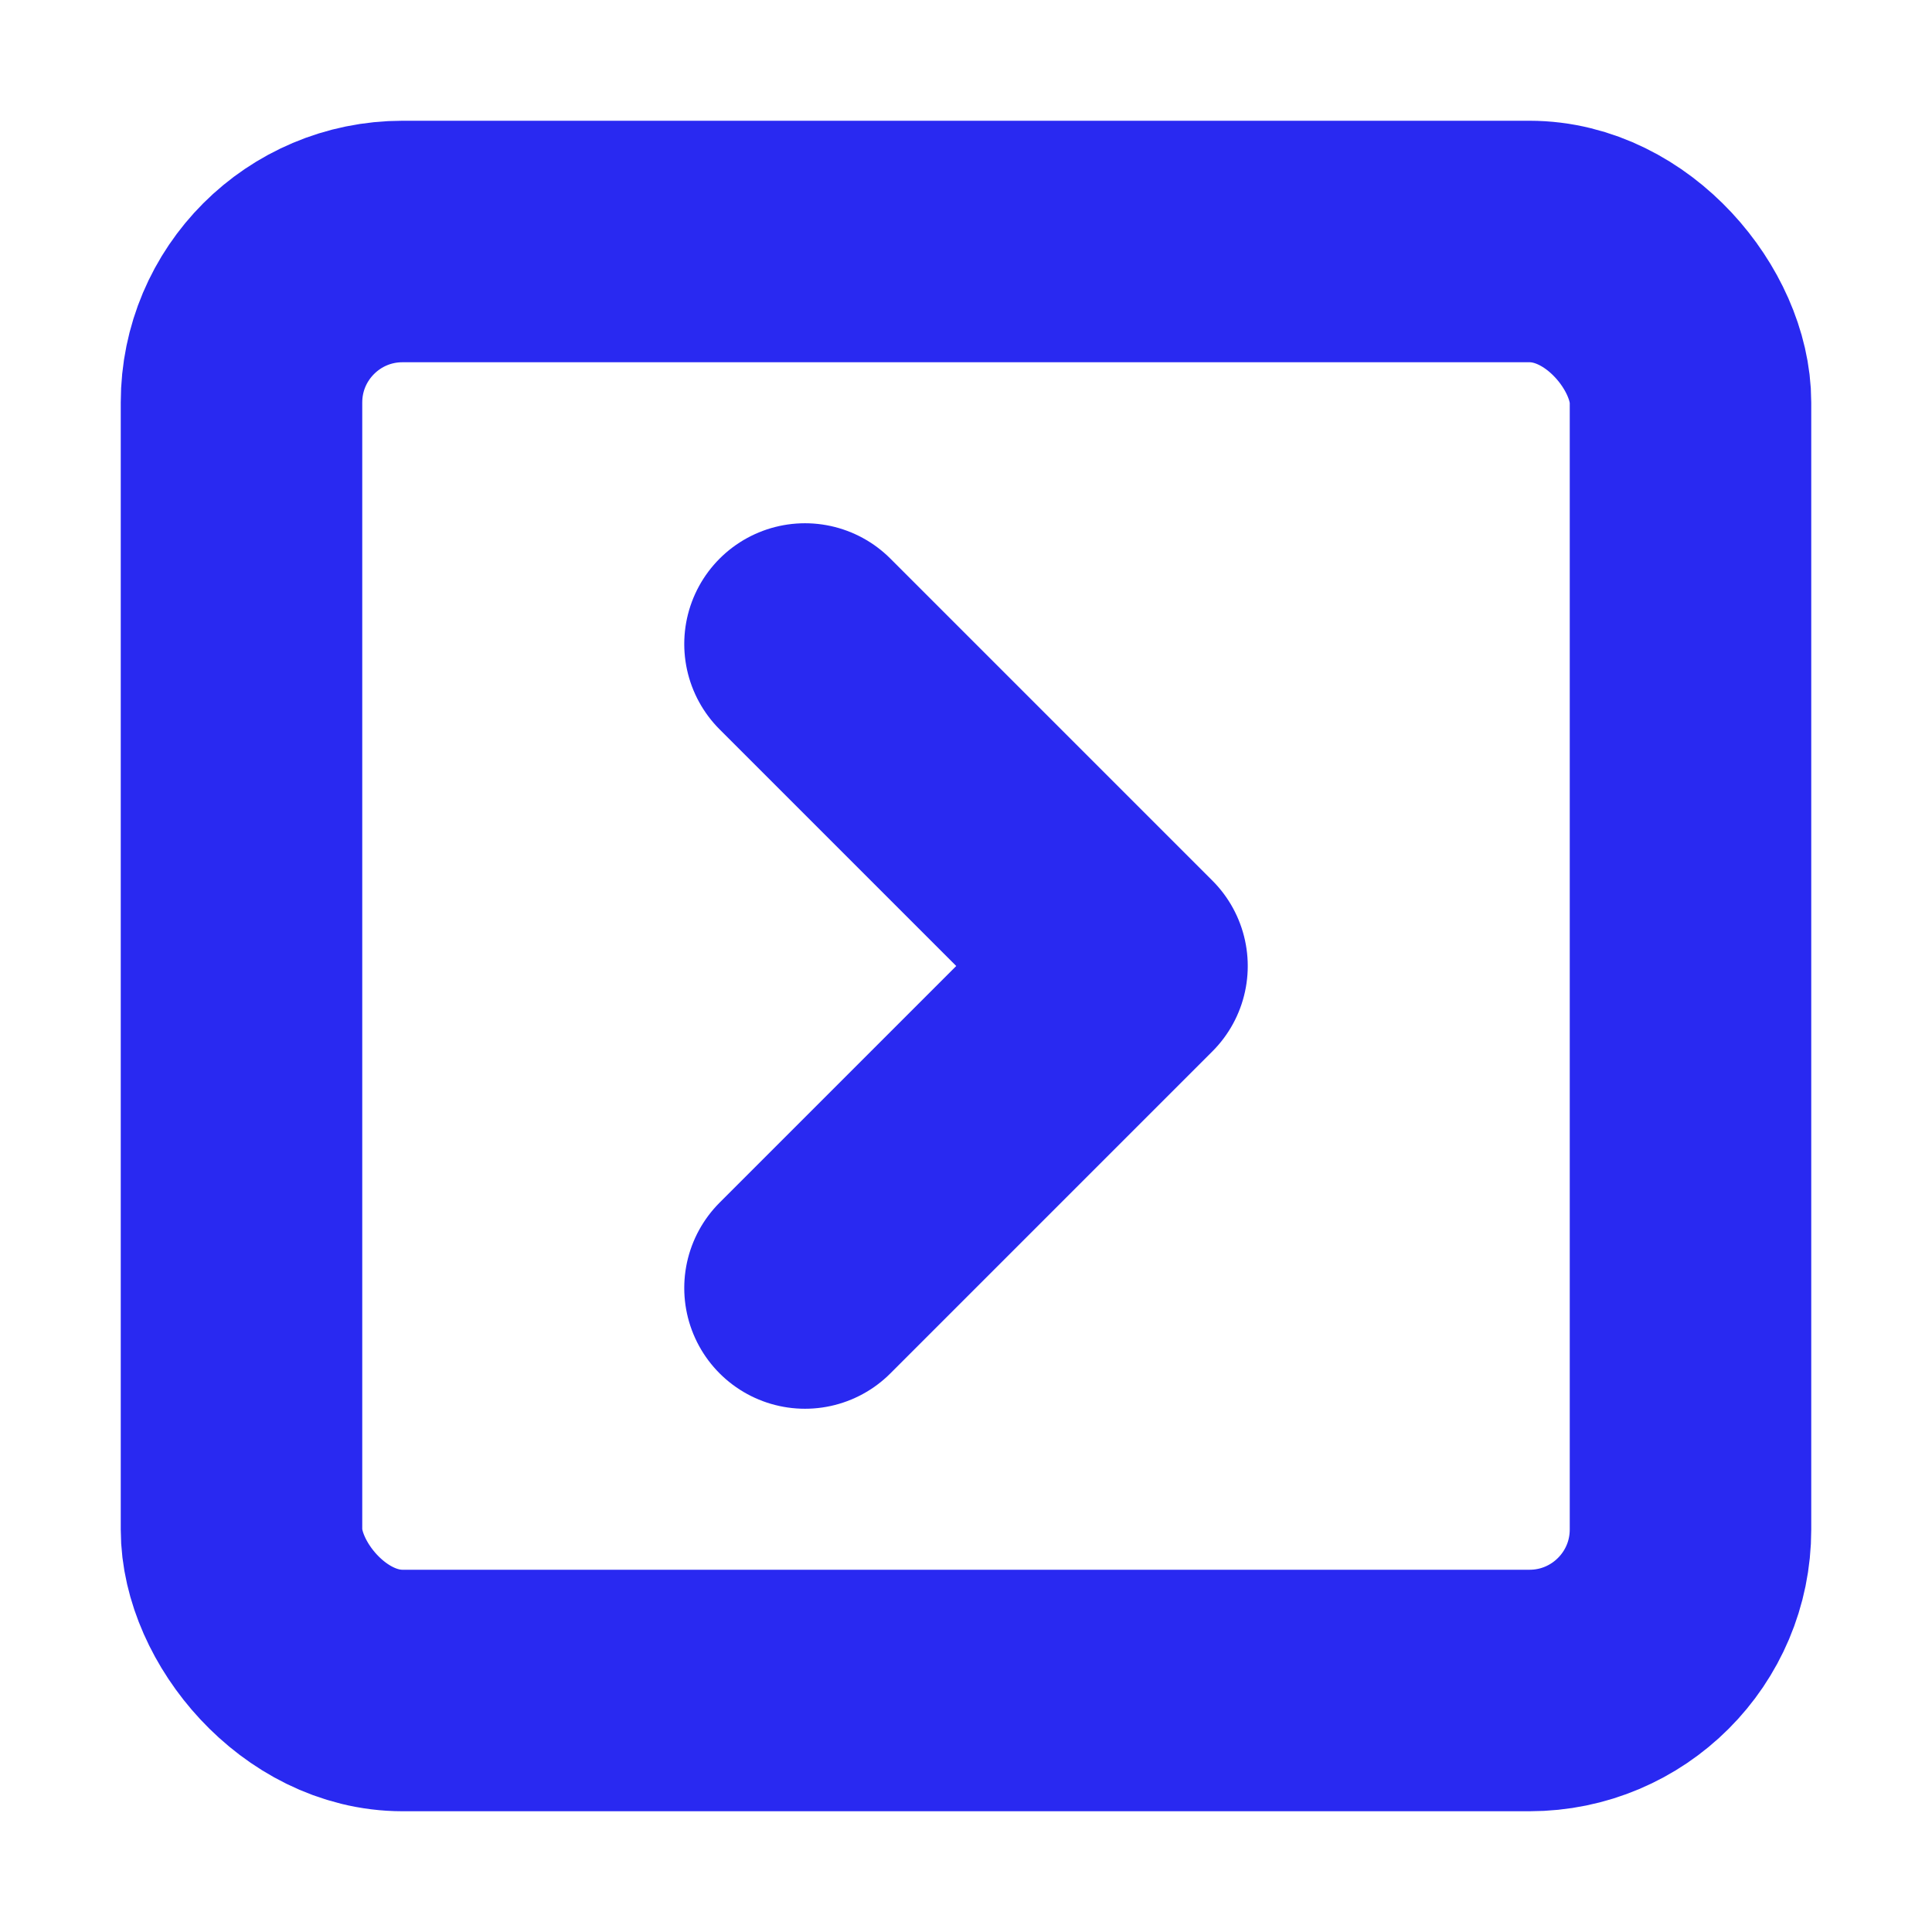
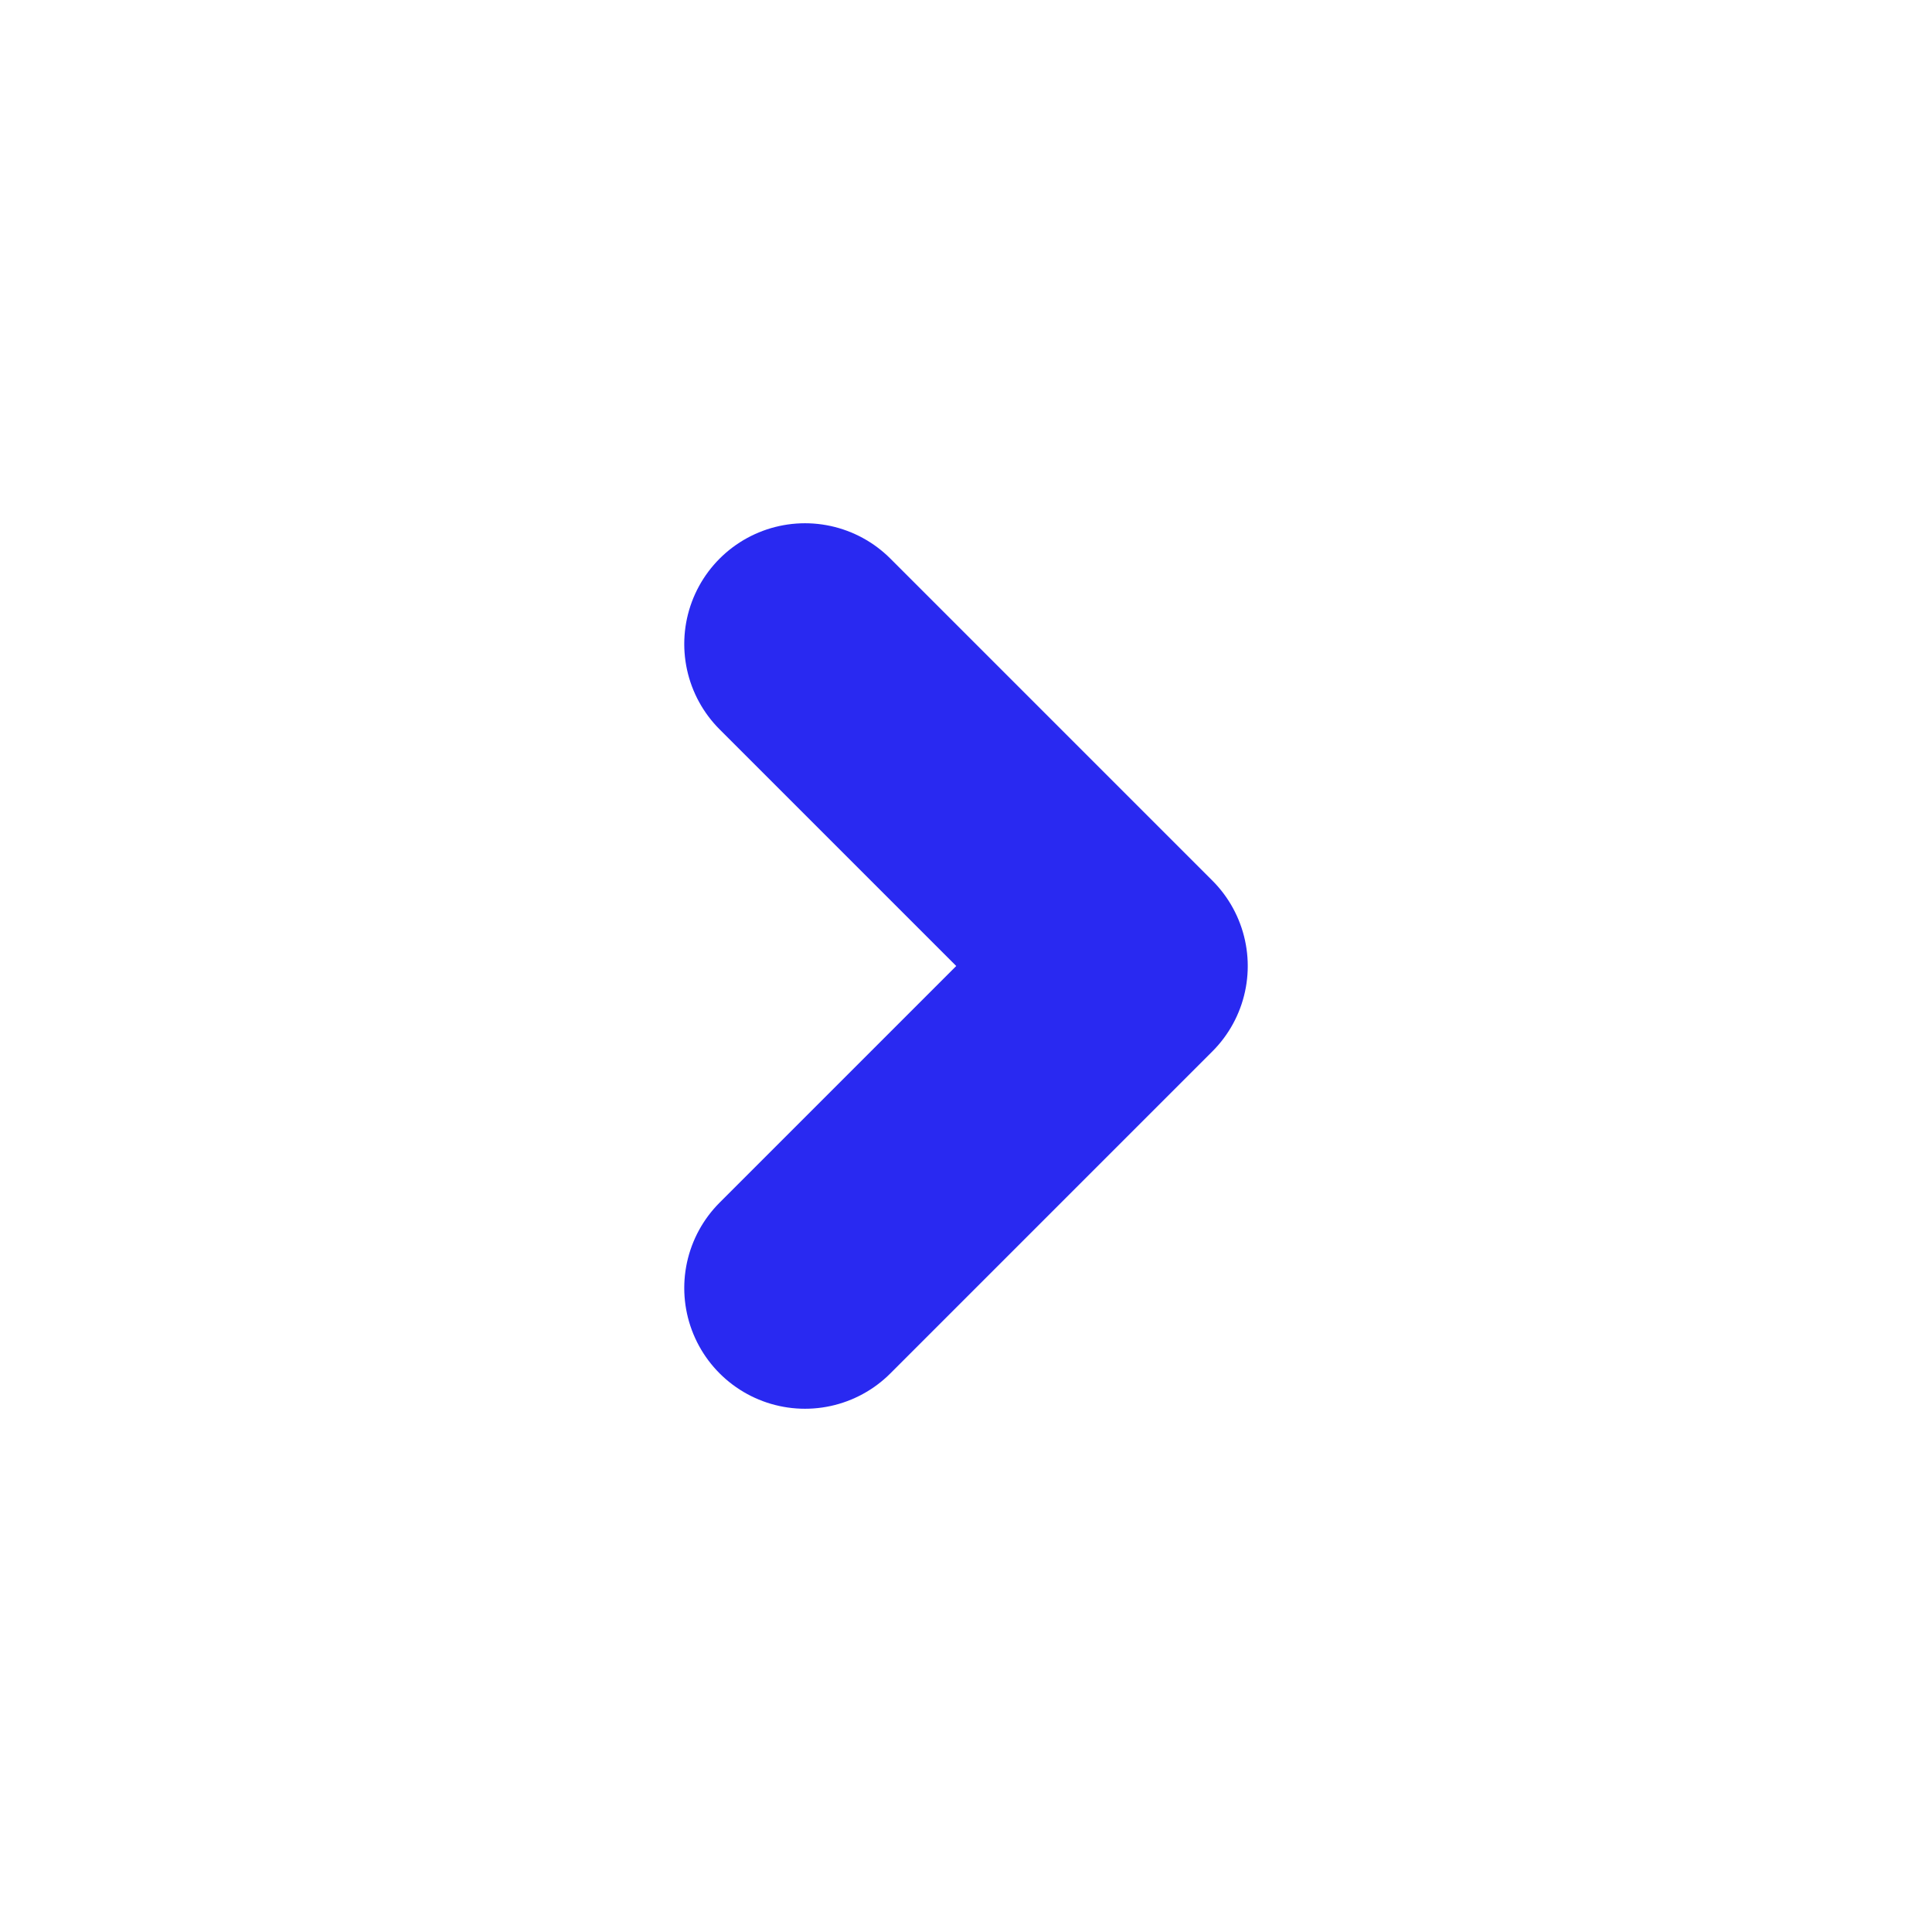
<svg xmlns="http://www.w3.org/2000/svg" width="24" height="24" viewBox="0 0 24 24" fill="none" stroke="#2929f1" stroke-width="3" stroke-linecap="round" stroke-linejoin="round" class="lucide lucide-square-chevron-right">
-   <rect width="18" height="18" x="3" y="3" rx="2" />
  <path d="m10 8 4 4-4 4" />
</svg>